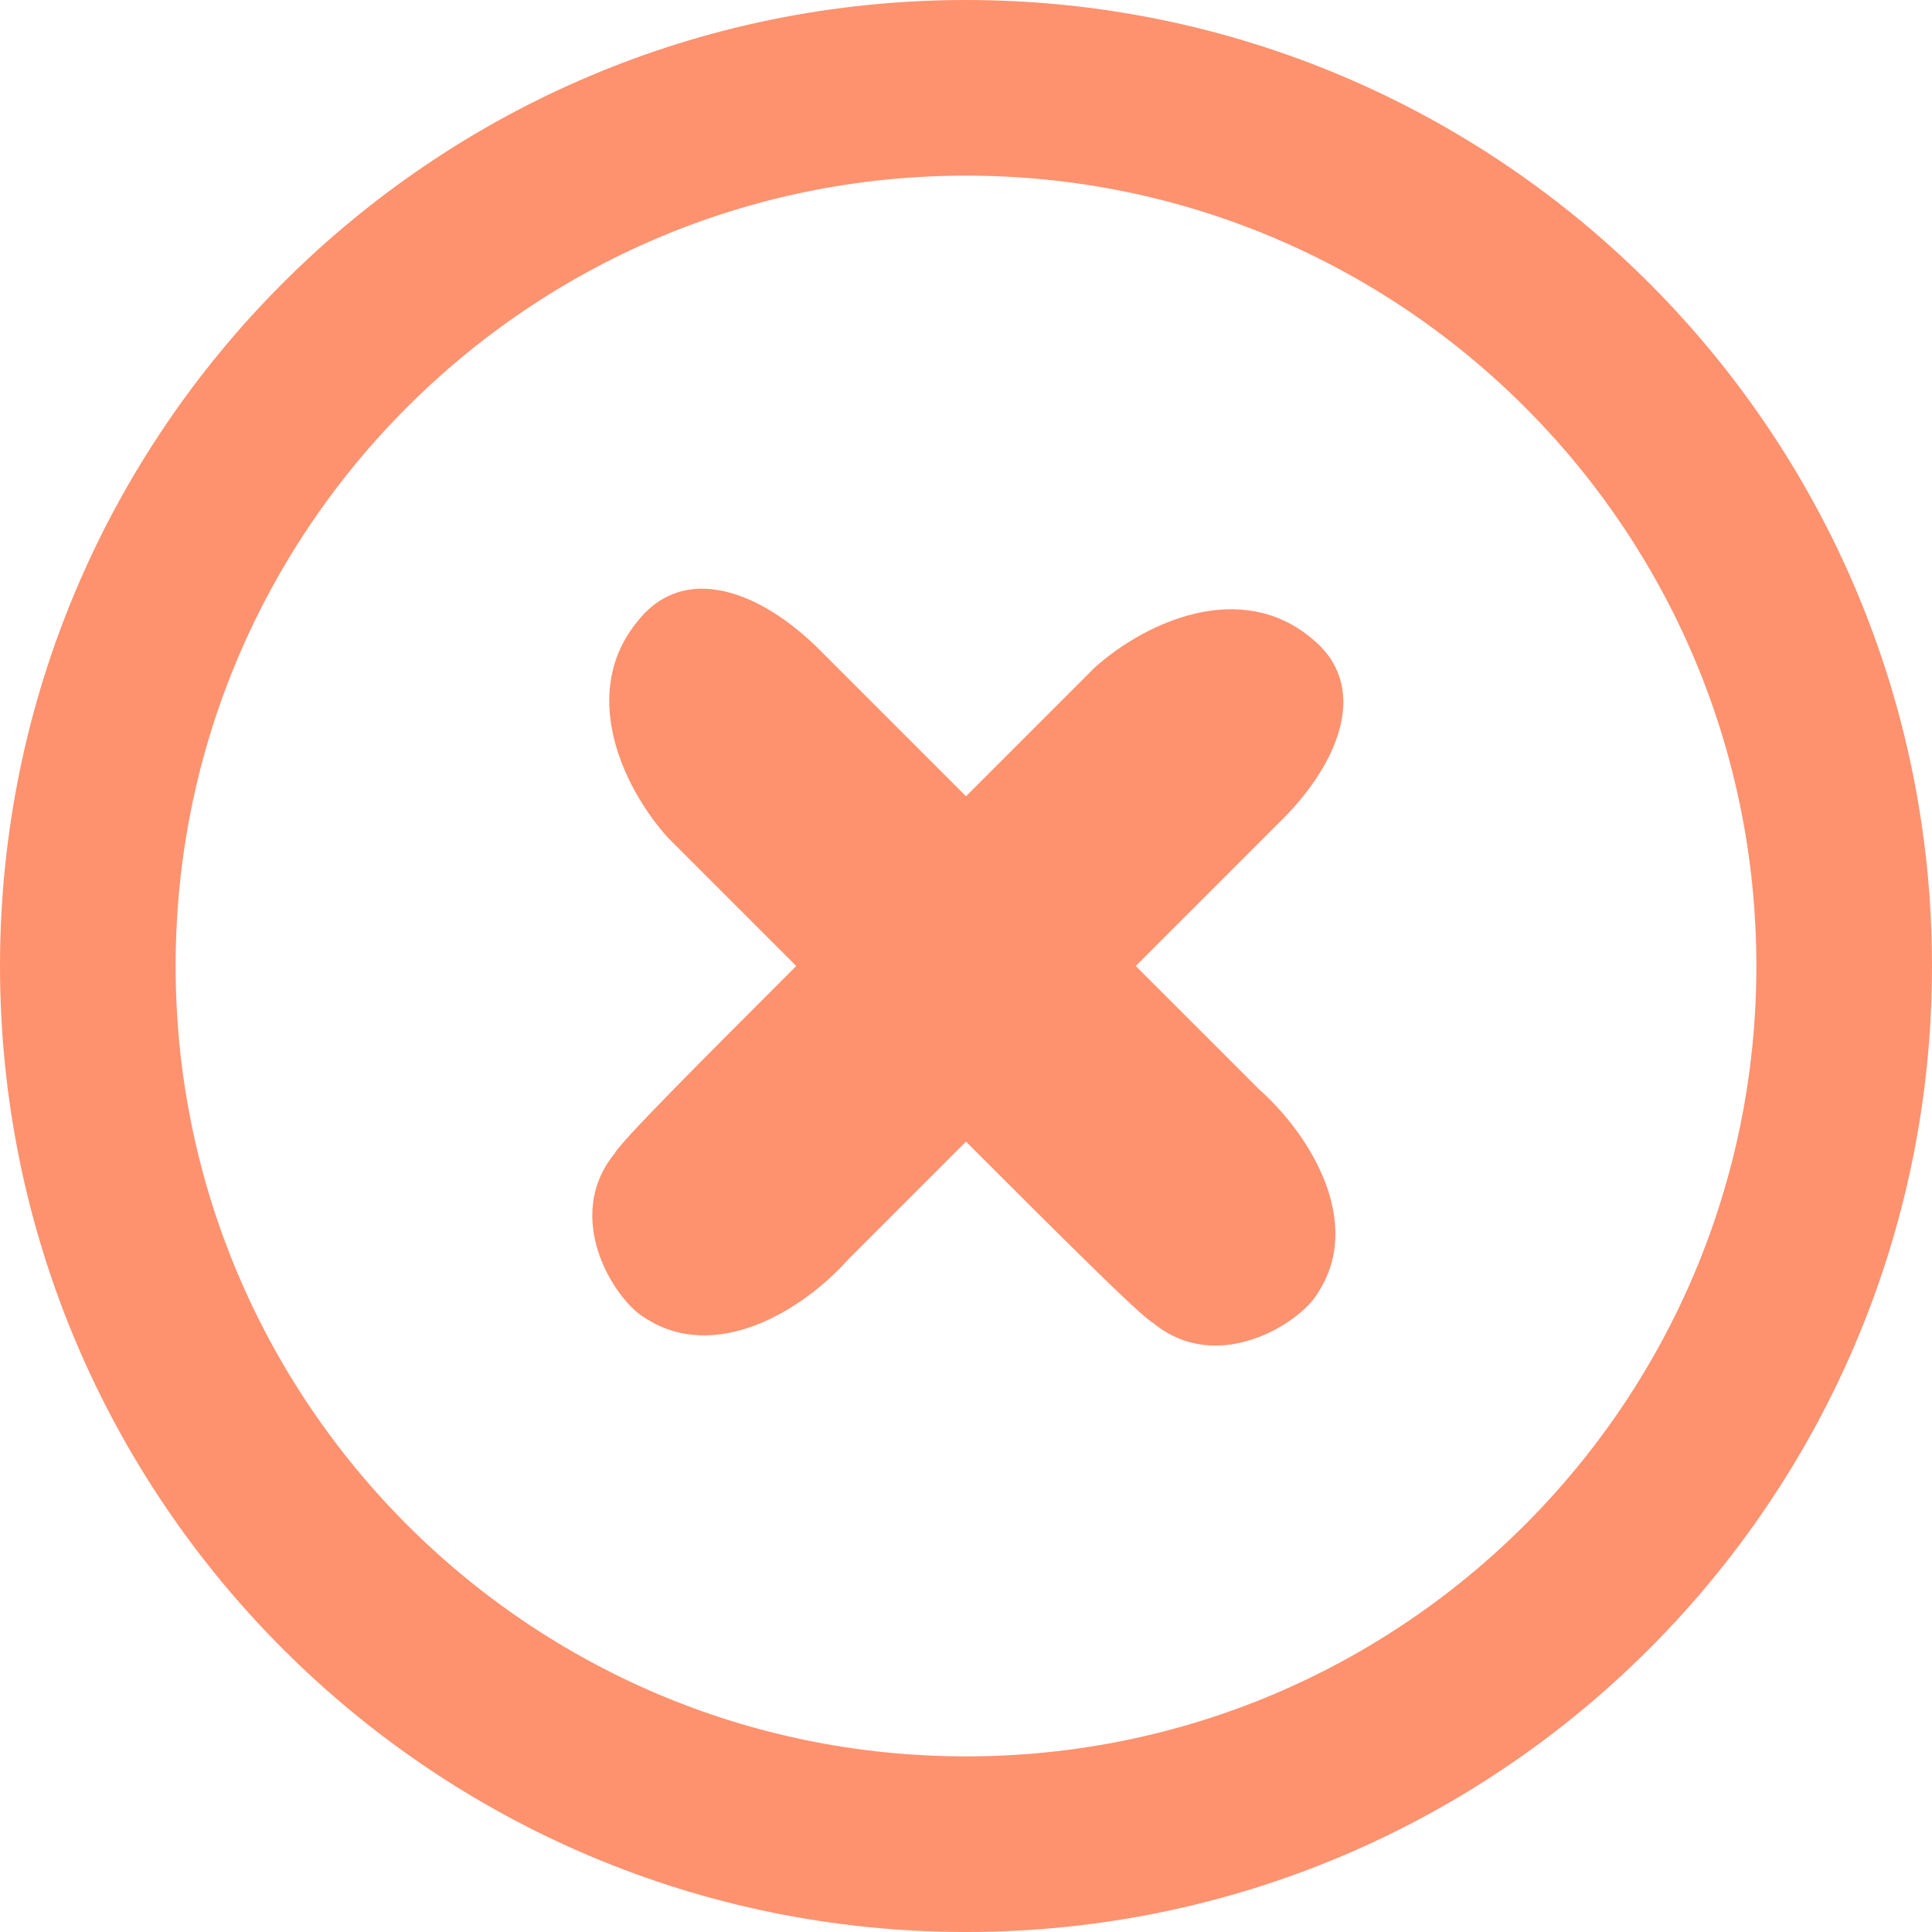
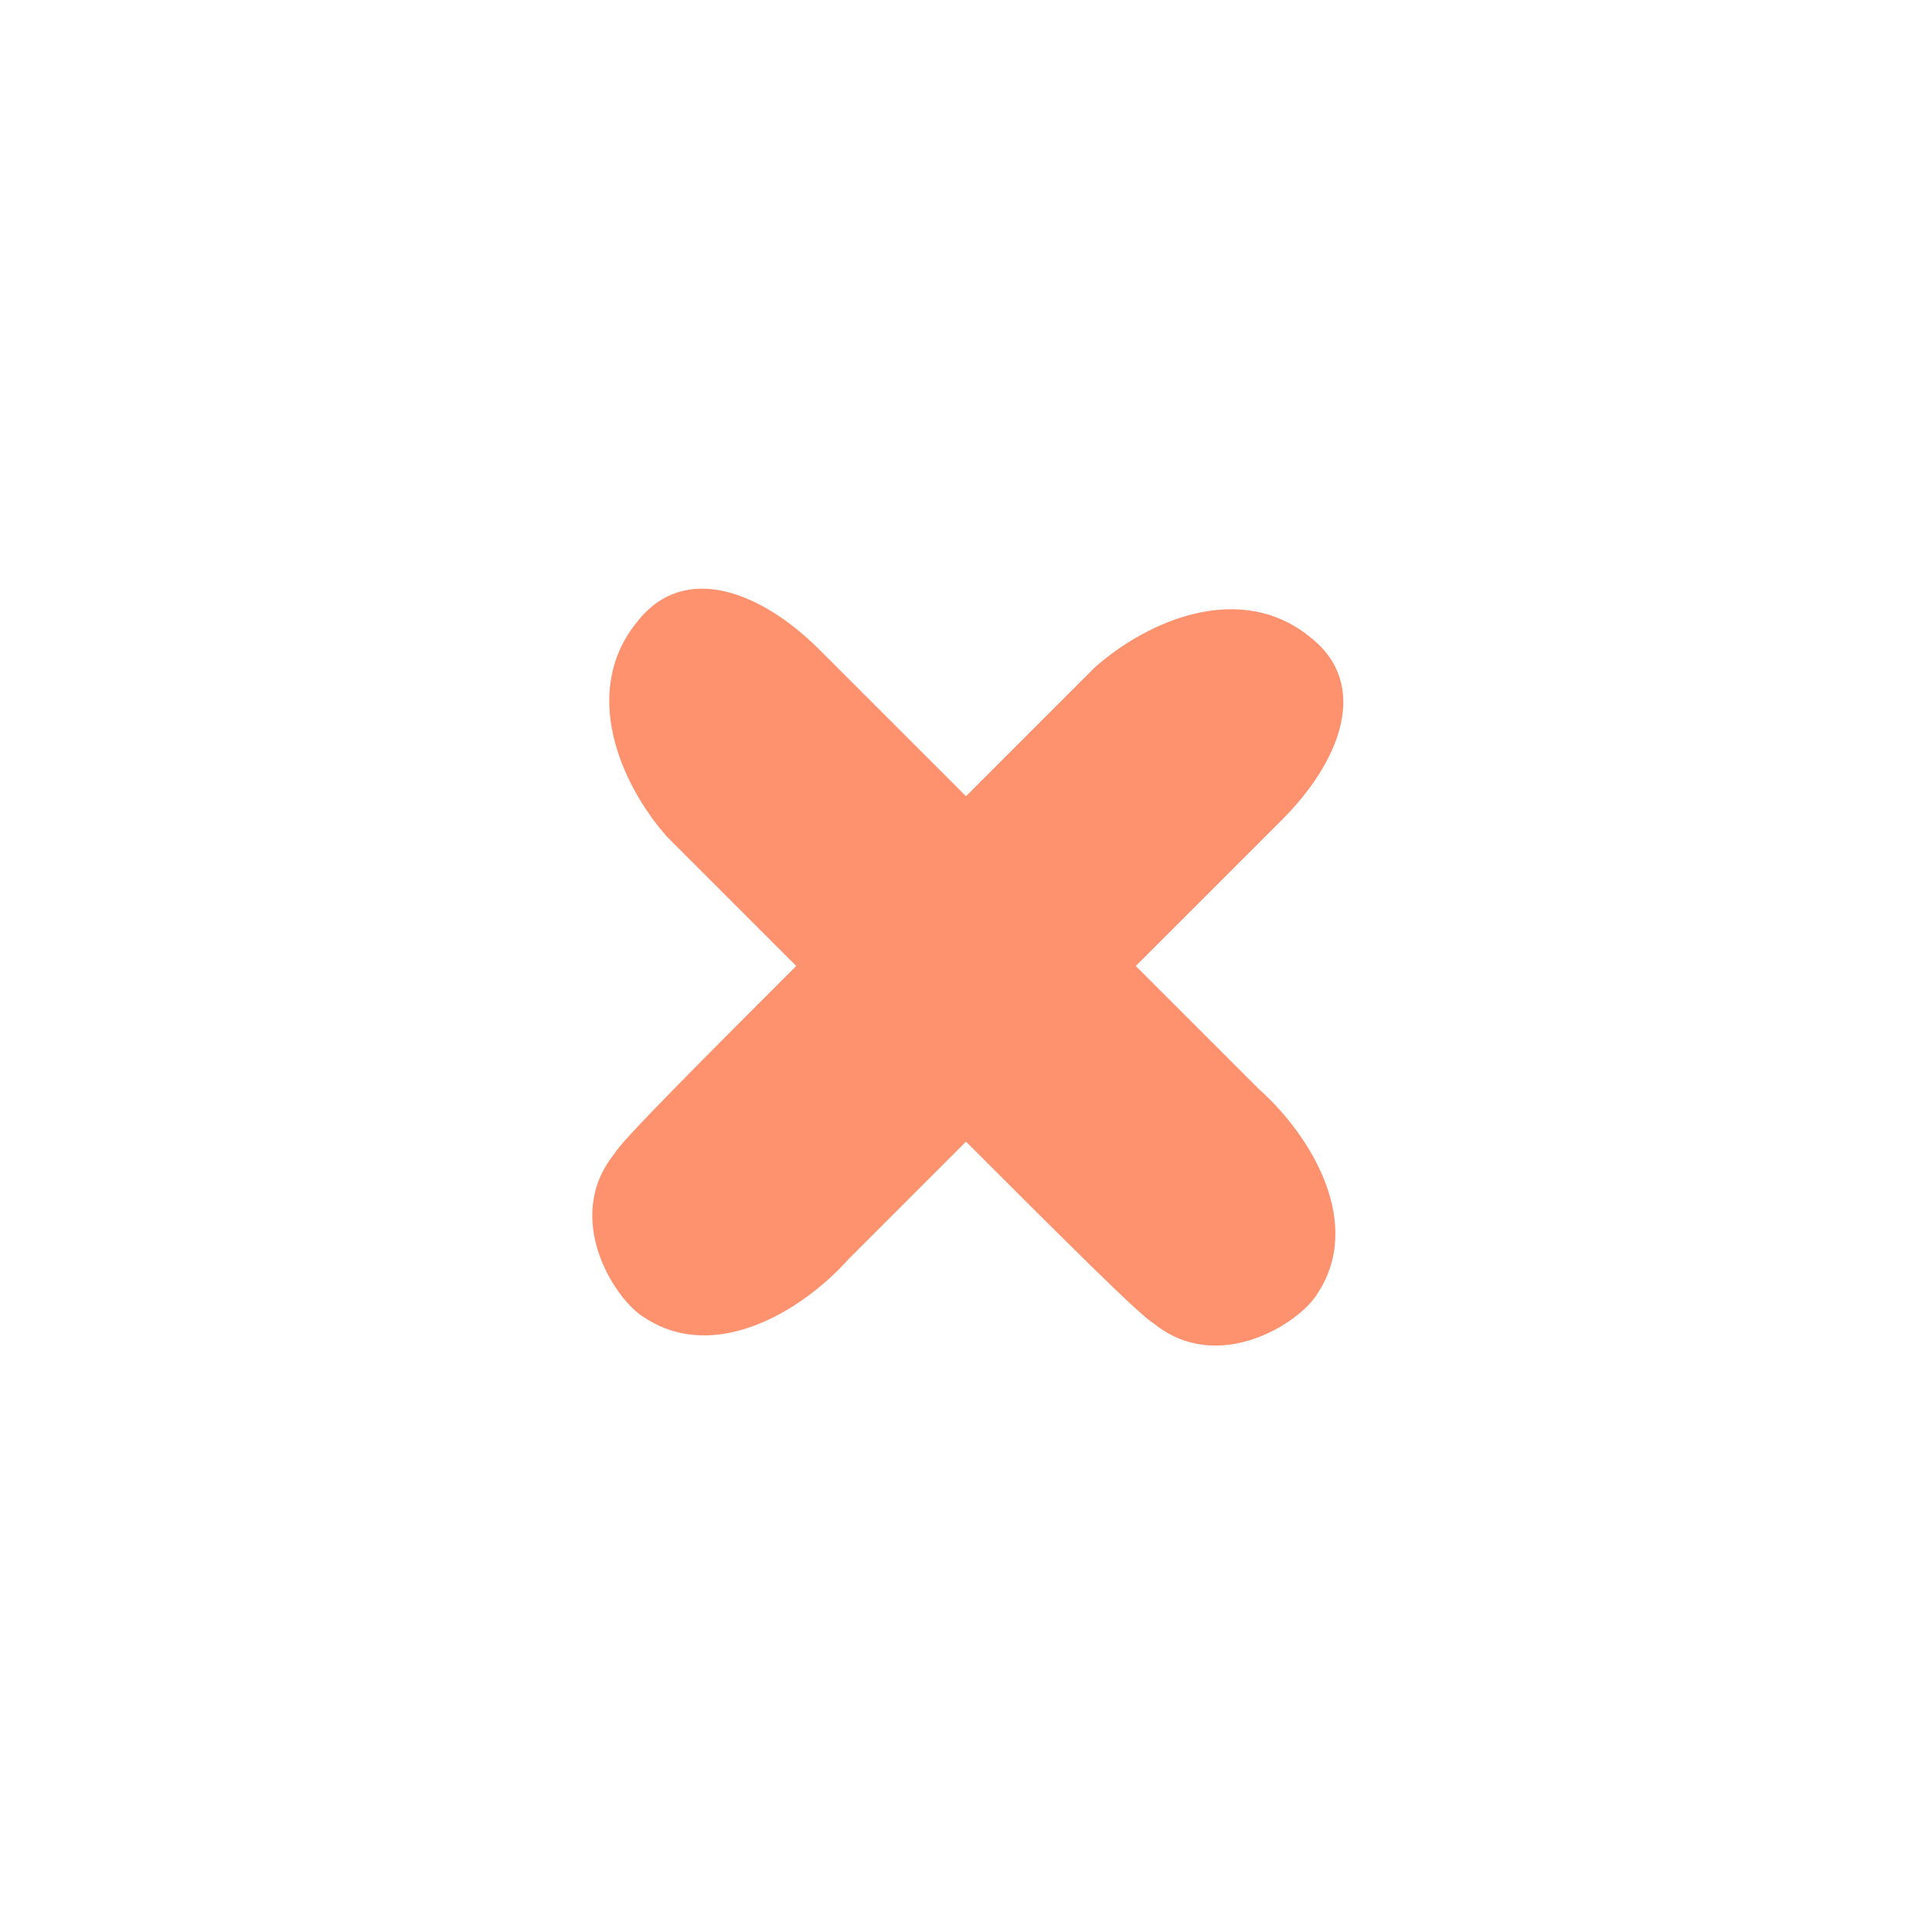
<svg xmlns="http://www.w3.org/2000/svg" width="33" height="33" viewBox="0 0 33 33" fill="none">
-   <path d="M16.5 31.5C24.784 31.5 31.5 24.784 31.5 16.5C31.5 8.216 24.784 1.5 16.5 1.5C8.216 1.5 1.5 8.216 1.5 16.5C1.5 24.784 8.216 31.5 16.5 31.5Z" stroke="#FE926F" stroke-width="3" stroke-miterlimit="10" />
  <path d="M19.4 16.5C20.6 15.3 21.6 14.3 21.9 14C22.9 13 23.4 11.7 22.4 10.9C21.2 9.9 19.6 10.6 18.7 11.4C18.6 11.5 17.7 12.4 16.5 13.6C15.3 12.4 14.3 11.4 14 11.1C13 10.1 11.7 9.6 10.9 10.6C9.9 11.8 10.6 13.4 11.4 14.3C11.5 14.4 12.4 15.3 13.6 16.5C12 18.1 10.6 19.5 10.5 19.7C9.6 20.8 10.5 22.2 11 22.5C12.2 23.3 13.7 22.4 14.5 21.5C14.7 21.3 15.5 20.5 16.5 19.5C18.1 21.1 19.5 22.5 19.7 22.6C20.8 23.5 22.2 22.6 22.5 22.1C23.3 20.9 22.4 19.4 21.5 18.6C21.2 18.3 20.4 17.5 19.4 16.5Z" fill="#FE926F" />
</svg>